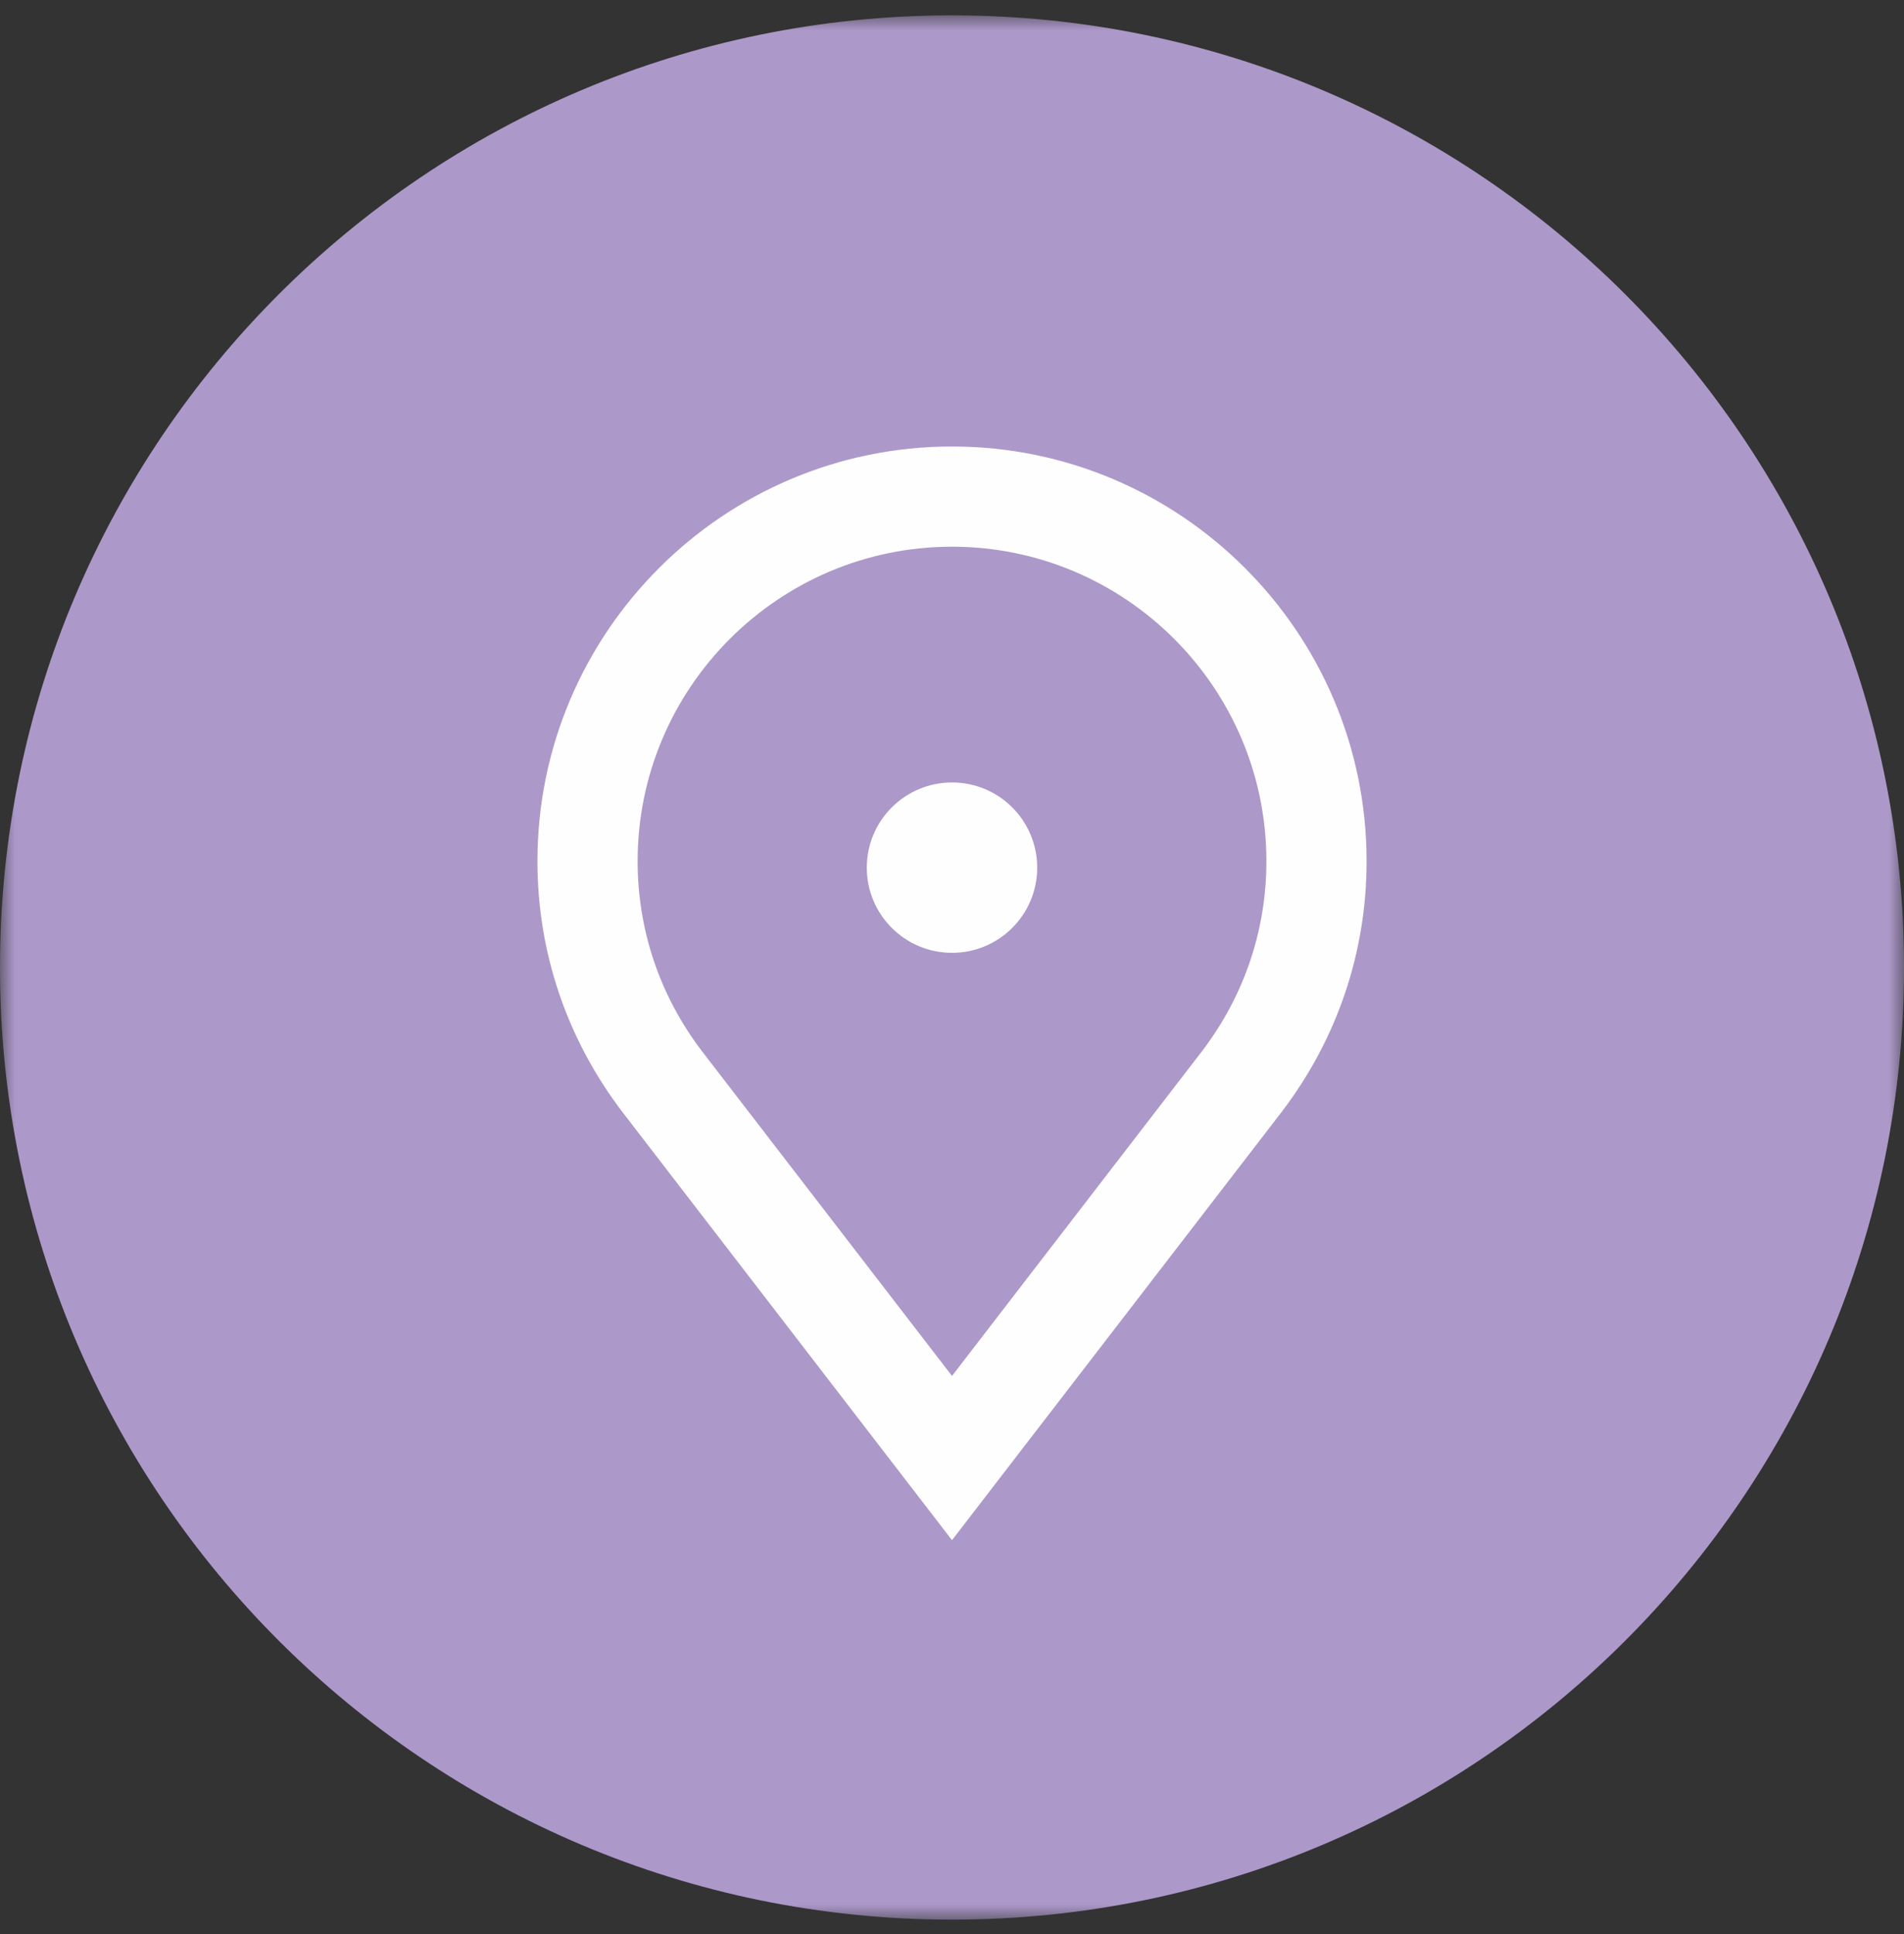
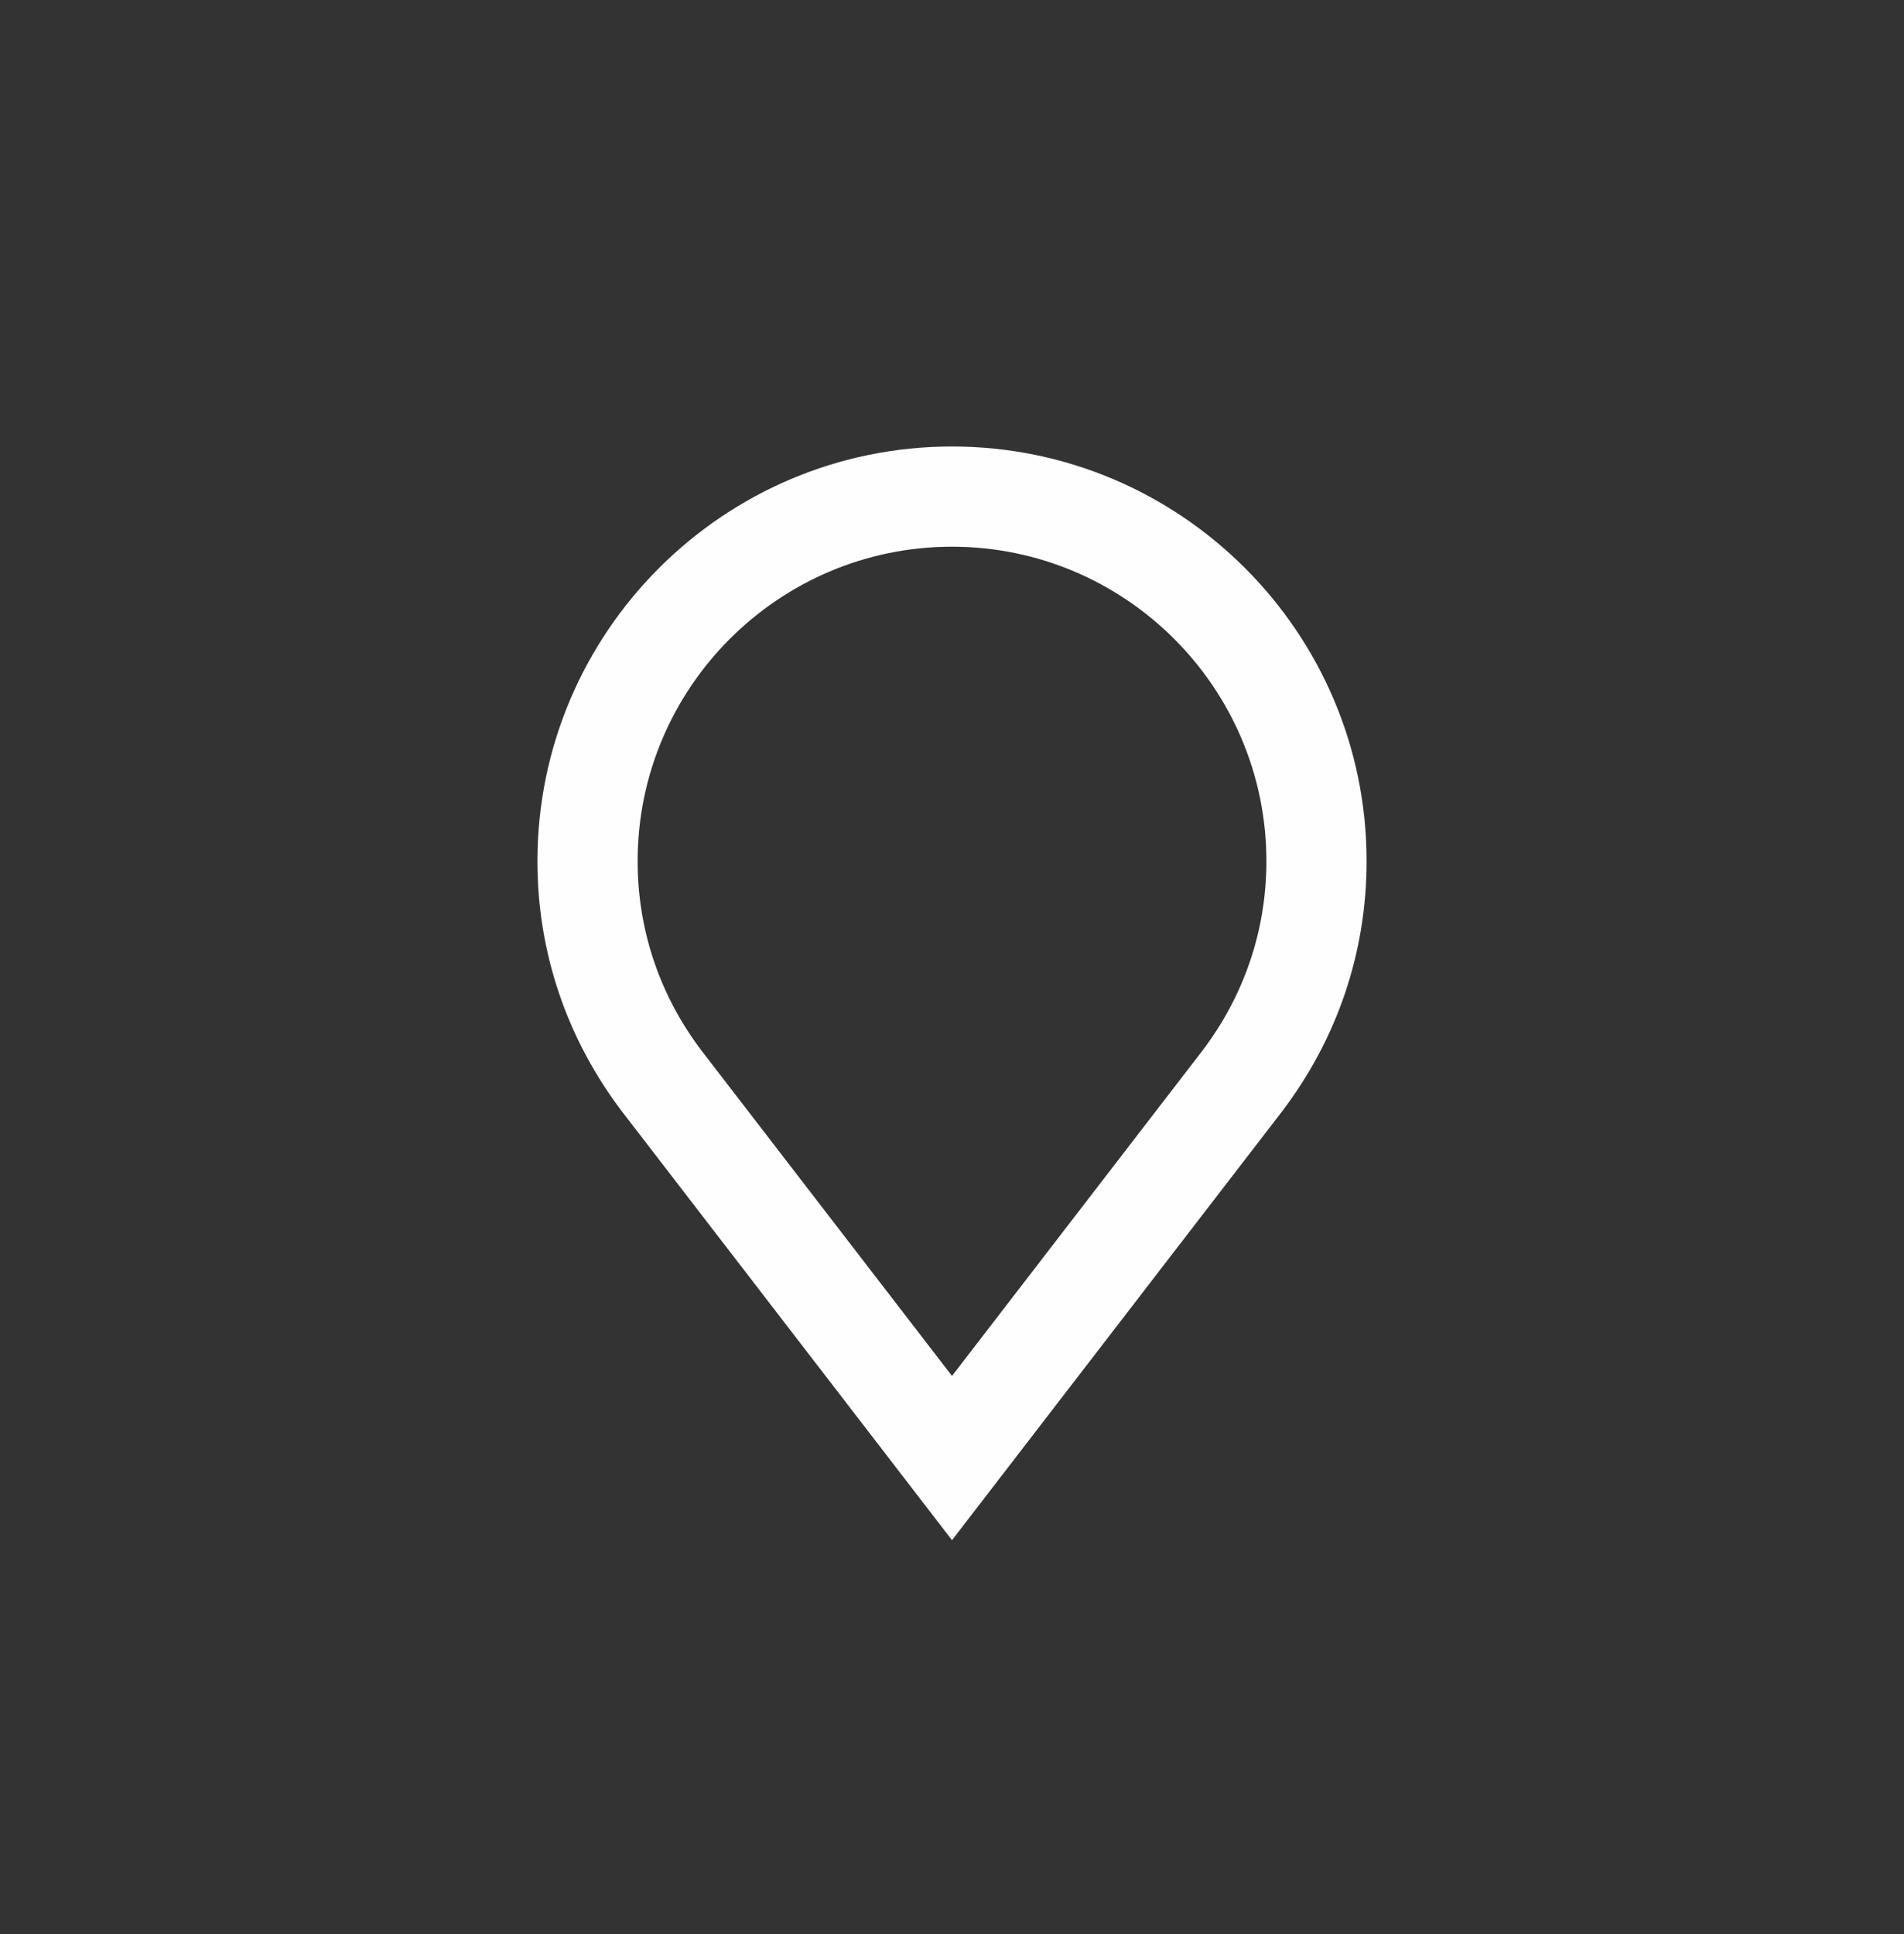
<svg xmlns="http://www.w3.org/2000/svg" xmlns:xlink="http://www.w3.org/1999/xlink" width="64px" height="65px" viewBox="0 0 64 65" version="1.1">
  <rect x="0" y="0" width="64" height="65" fill="#333333" stroke="none" />
  <title>Grupo</title>
  <defs>
    <polygon id="path-1" points="0 0 64 0 64 64 0 64" />
  </defs>
  <g id="Web" stroke="none" stroke-width="1" fill="none" fill-rule="evenodd">
    <g id="Solidigital" transform="translate(-633, -4640)">
      <g id="Grupo-14" transform="translate(80, 4440.726)">
        <g id="Grupo-12" transform="translate(0, 132.626)">
          <g id="Grupo" transform="translate(553, 67.164)">
            <g>
              <mask id="mask-2" fill="white">
                <use xlink:href="#path-1" />
              </mask>
              <g id="Clip-2" />
-               <path d="M64,32 C64,49.673 49.673,64 32,64 C14.327,64 0,49.673 0,32 C0,14.327 14.327,-0 32,-0 C49.673,-0 64,14.327 64,32" id="Fill-1" fill="#AC98C9" mask="url(#mask-2)" />
            </g>
-             <path d="M34.864,28.644 C34.864,30.226 33.582,31.507 32.001,31.507 C30.418,31.507 29.136,30.226 29.136,28.644 C29.136,27.063 30.418,25.781 32.001,25.781 C33.582,25.781 34.864,27.063 34.864,28.644" id="Fill-3" fill="#FEFEFE" />
            <path d="M32,17.858 C26.173,17.858 21.433,22.6 21.433,28.427 C21.433,30.743 22.178,32.949 23.59,34.806 L32,45.727 L40.412,34.802 C41.822,32.947 42.568,30.743 42.568,28.427 C42.568,22.6 37.827,17.858 32,17.858 L32,17.858 Z M32,51.247 L20.917,36.852 C19.049,34.396 18.065,31.485 18.065,28.427 C18.065,20.741 24.316,14.49 32,14.49 C39.685,14.49 45.936,20.741 45.936,28.427 C45.936,31.488 44.951,34.398 43.088,36.845 L43.083,36.852 L32,51.247 Z" id="Fill-5" fill="#FEFEFE" />
          </g>
        </g>
      </g>
    </g>
  </g>
</svg>